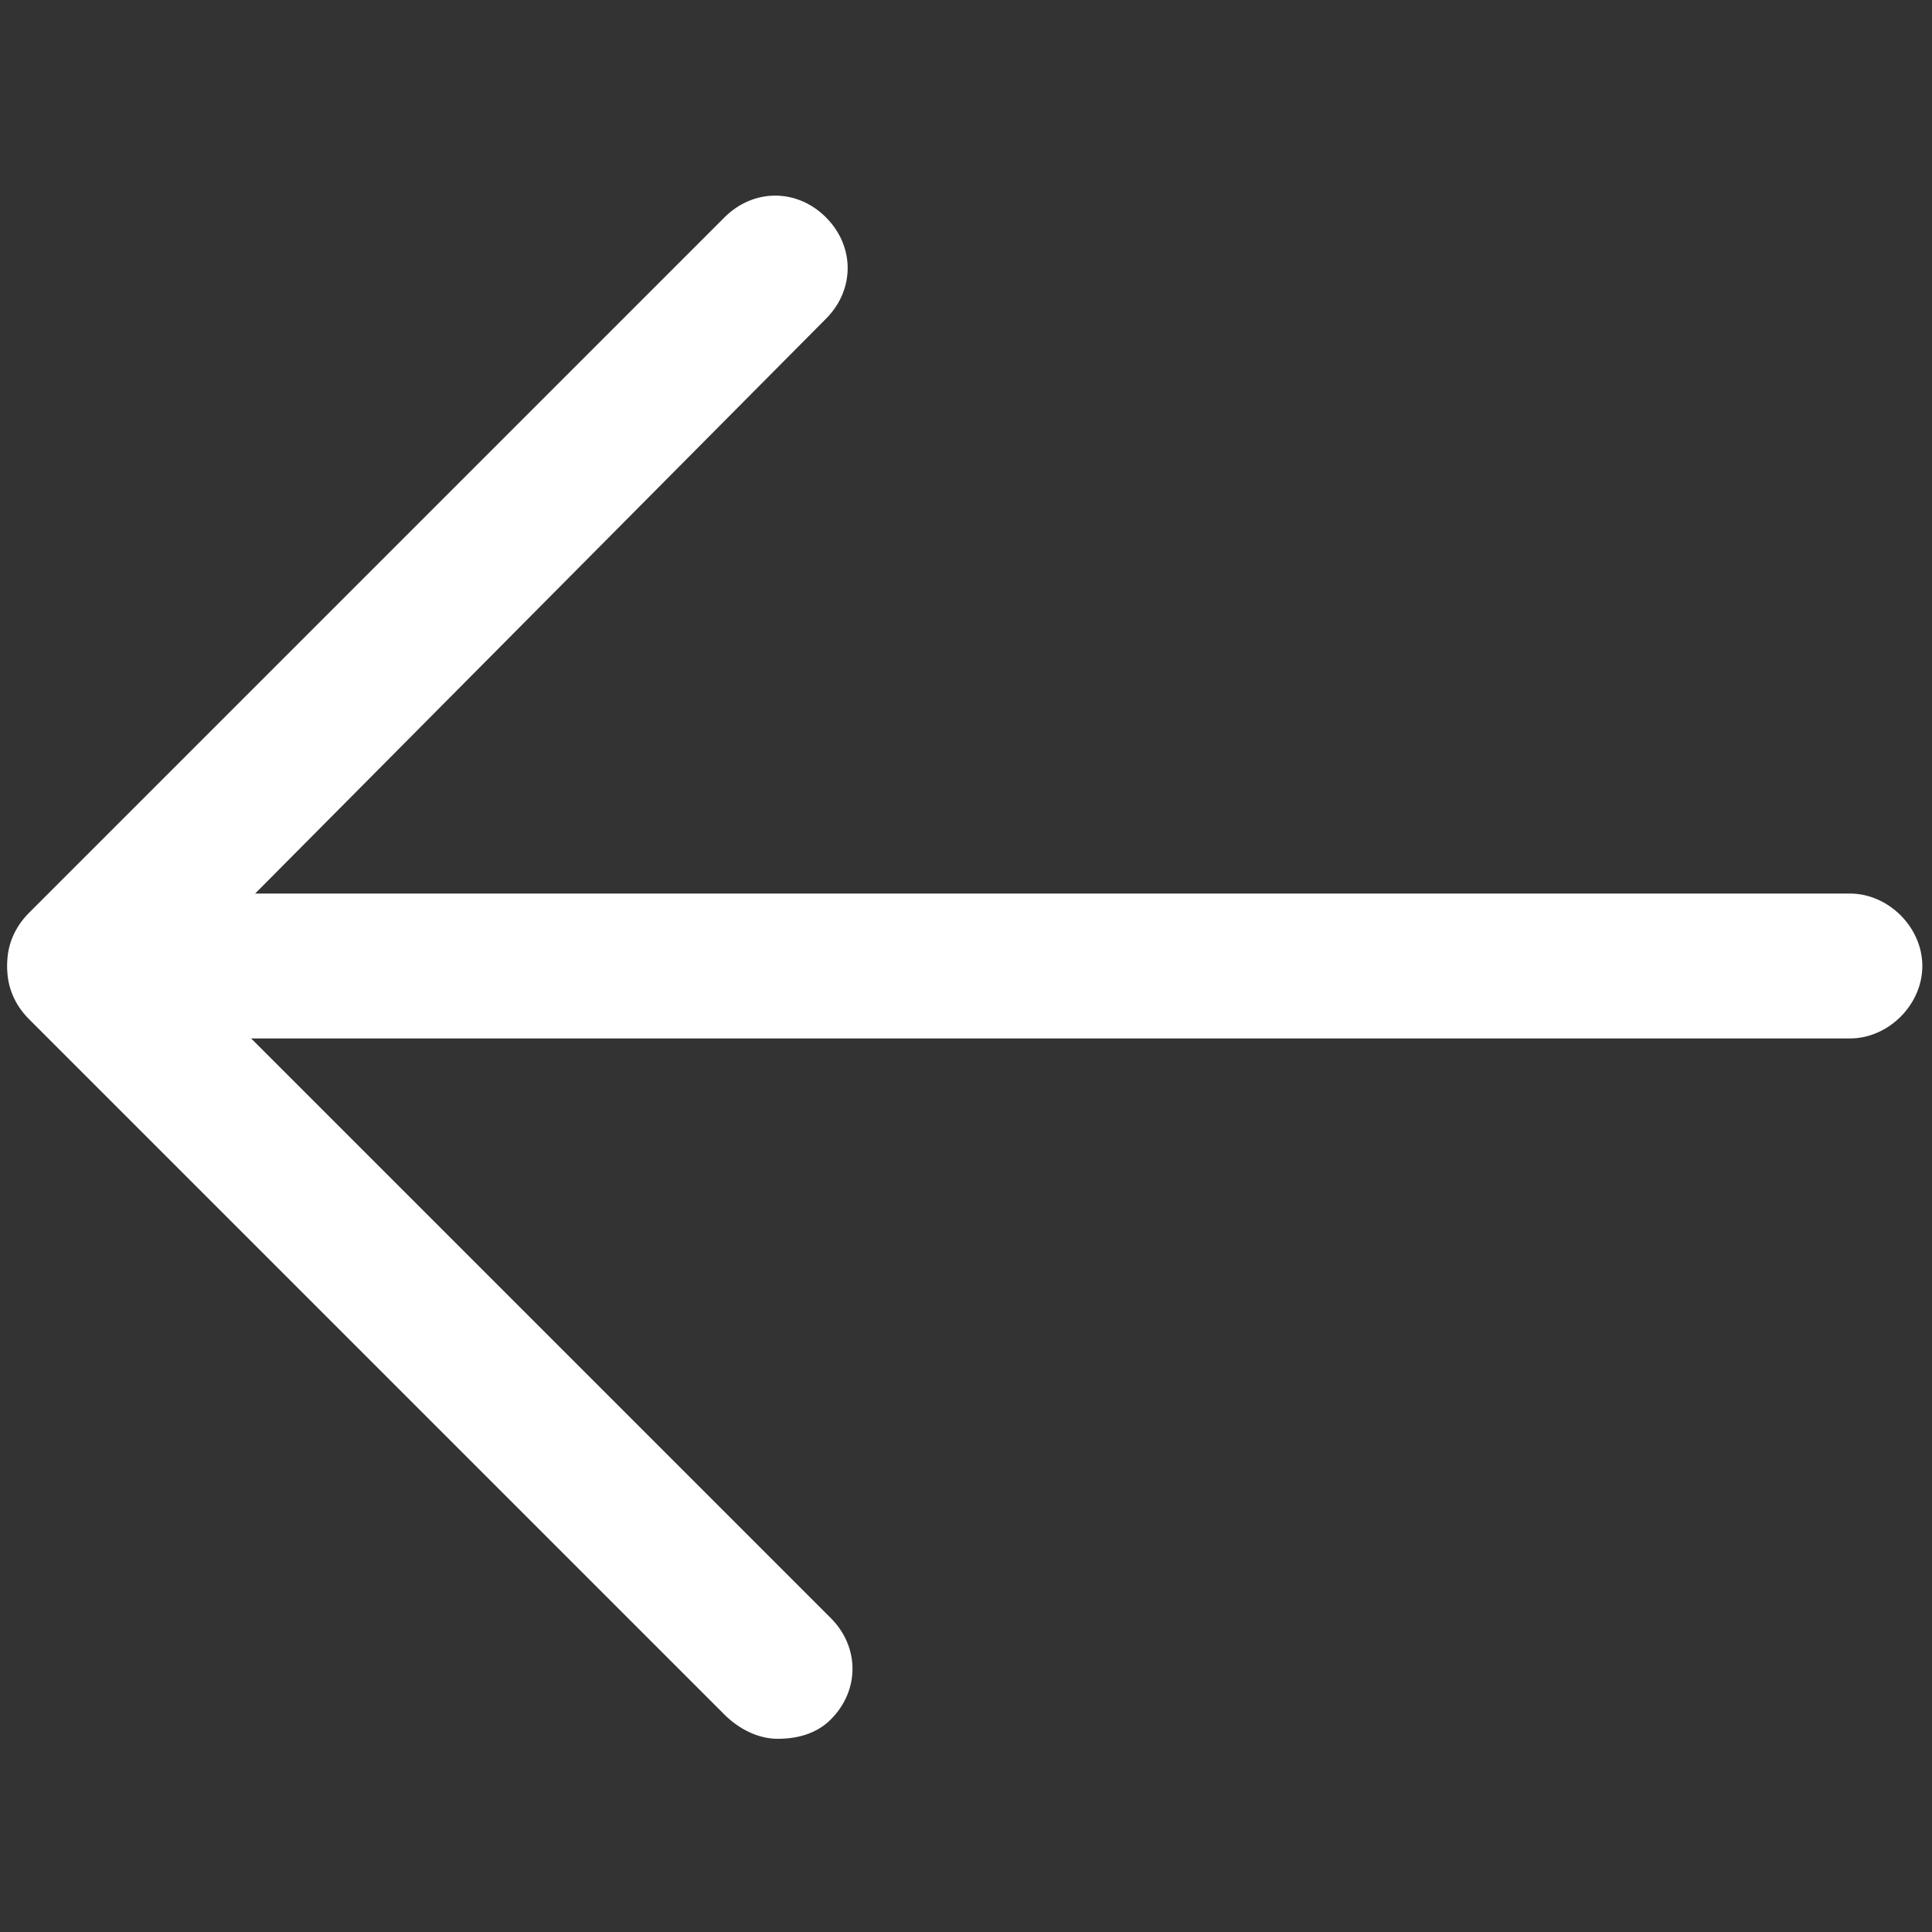
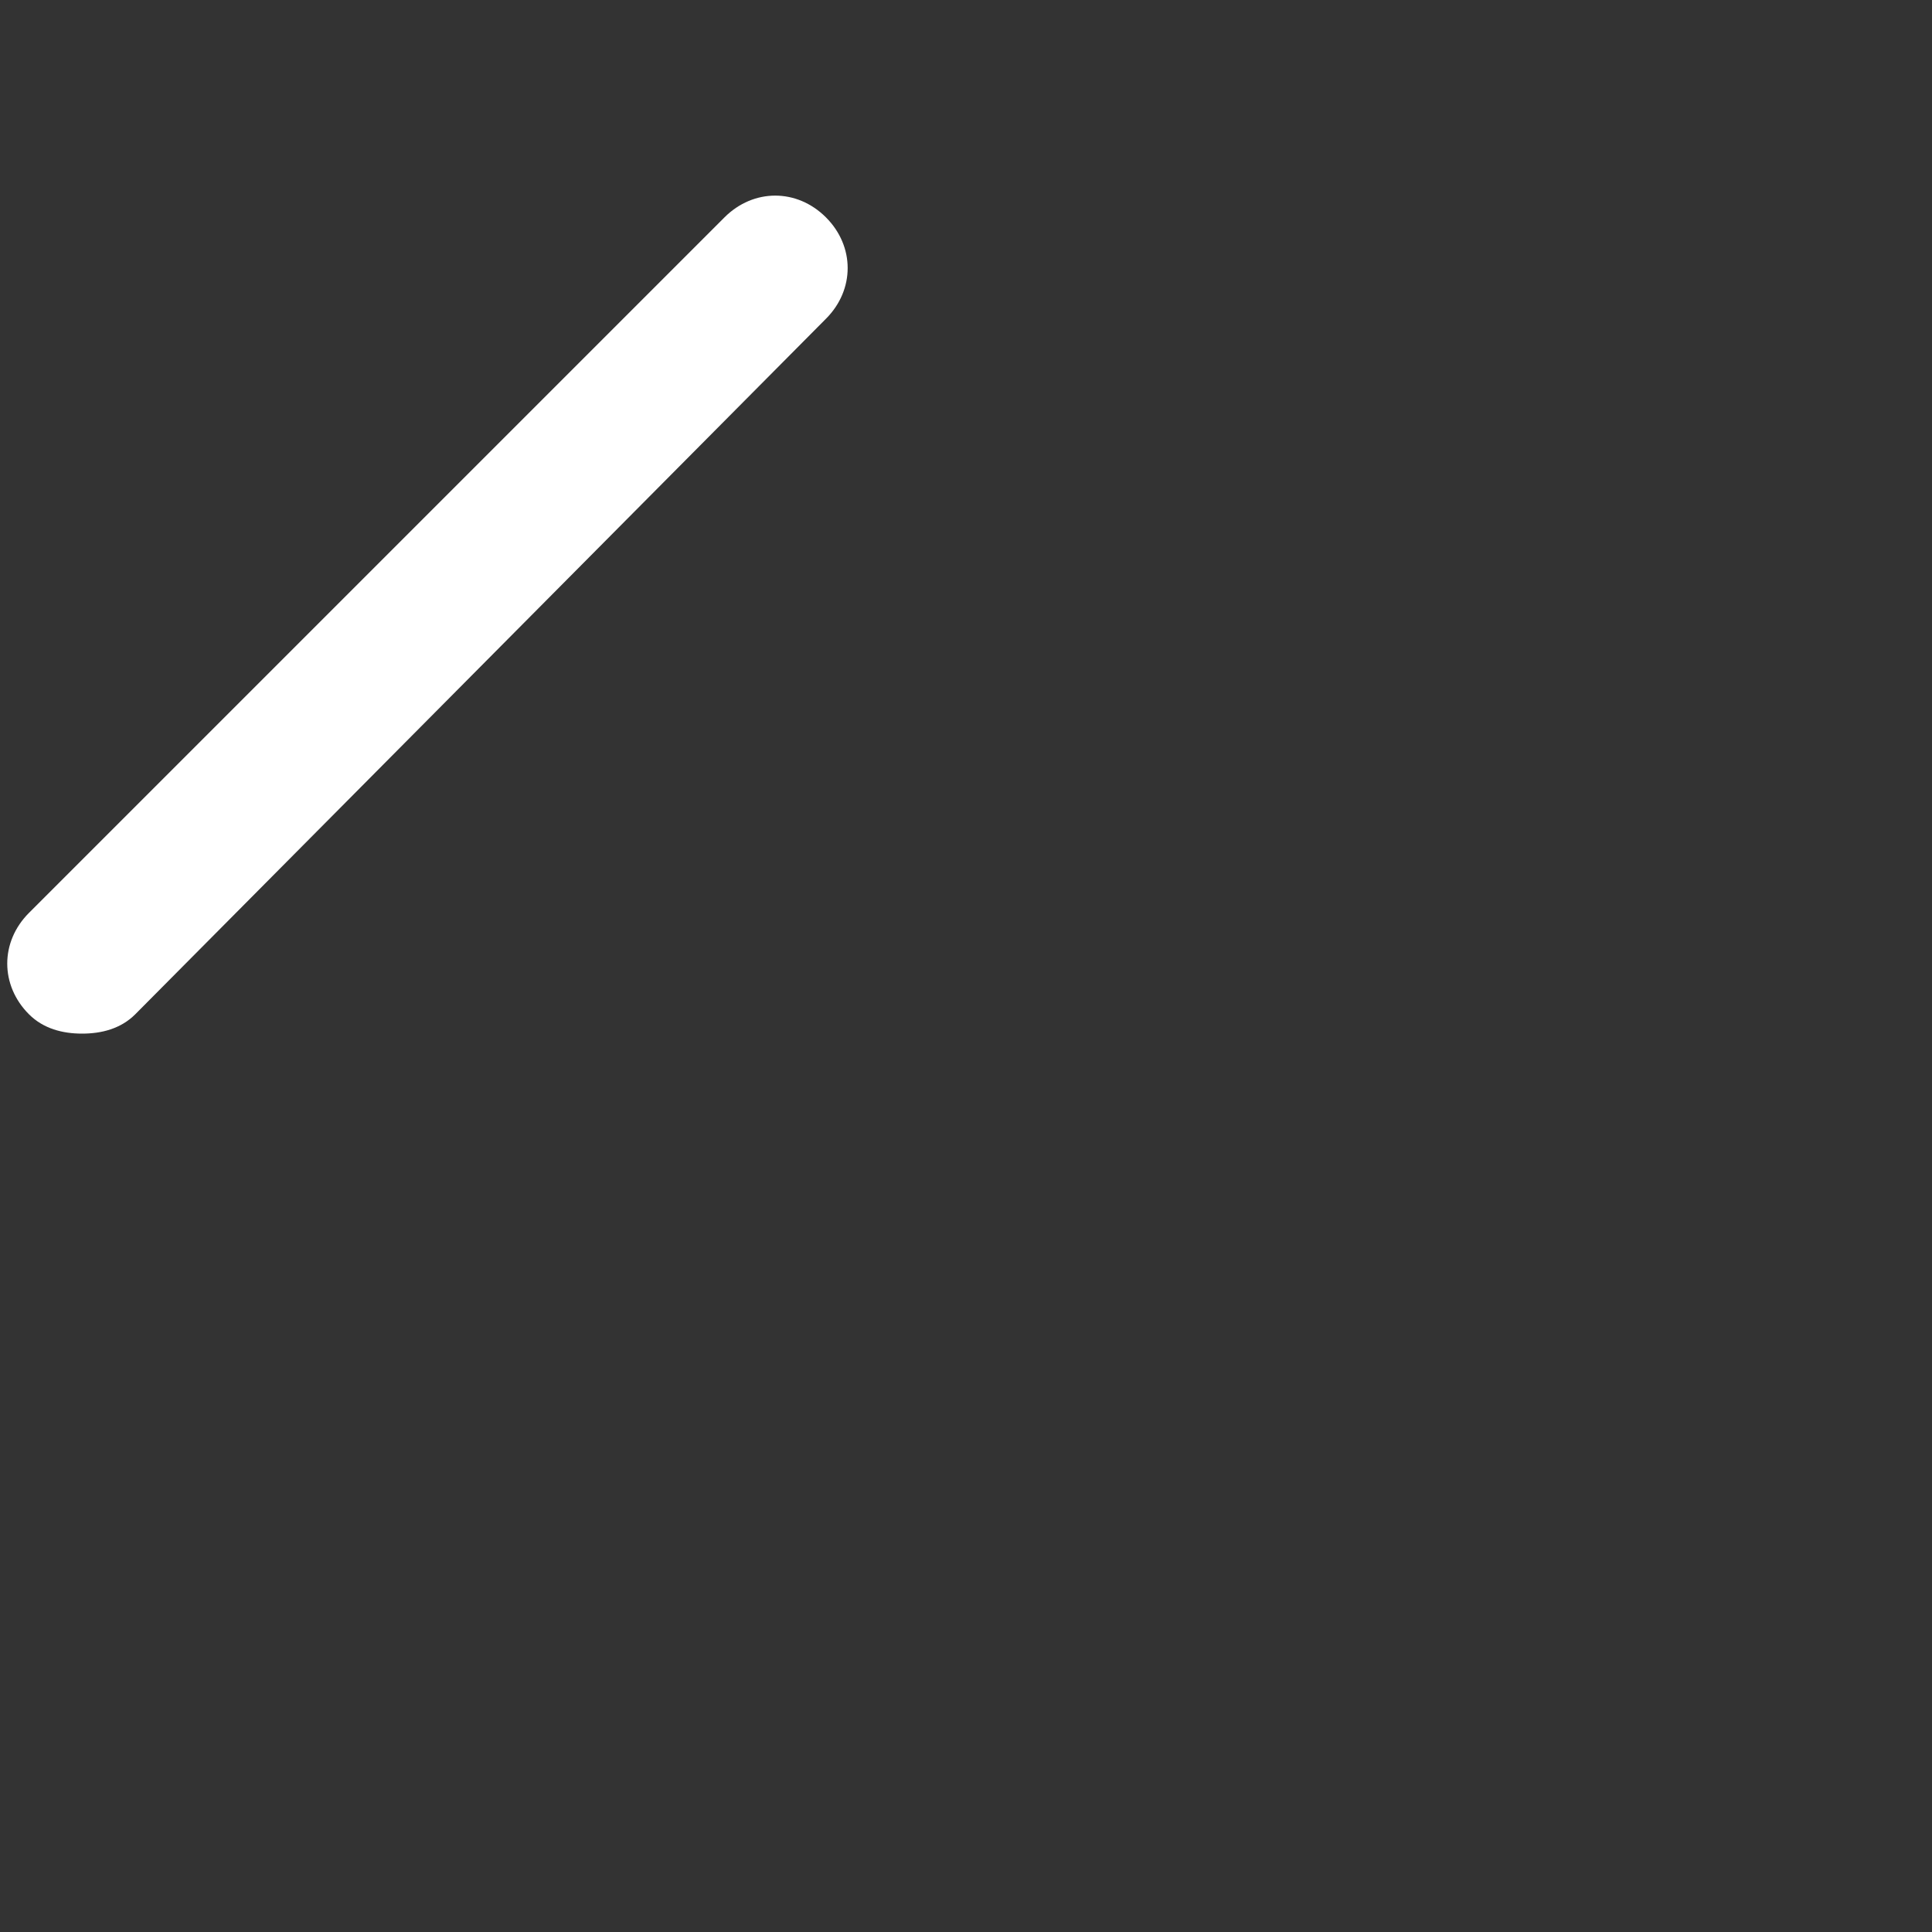
<svg xmlns="http://www.w3.org/2000/svg" t="1680595183950" class="icon" viewBox="0 0 1024 1024" version="1.1" p-id="6275" width="200" height="200">
  <rect x="0" y="0" width="1024" height="1024" fill="#333333" stroke="none" />
  <path d="M15.36 537.6c-15.36-15.36-15.36-38.4 0-53.76L384 115.2c15.36-15.36 38.4-15.36 53.76 0s15.36 38.4 0 53.76L71.68 537.6c-7.68 7.68-17.92 10.24-28.16 10.24-10.24 0-20.48-2.56-28.16-10.24z" fill="#ffffff" p-id="6276" />
-   <path d="M384 908.8L15.36 540.16C0 524.8 0 501.76 15.36 486.4s38.4-15.36 53.76 0l371.2 371.2c15.36 15.36 15.36 38.4 0 53.76-7.68 7.68-17.92 10.24-28.16 10.24-10.24 0-20.48-5.12-28.16-12.8z" fill="#ffffff" p-id="6277" />
-   <path d="M20.48 512c0-20.48 17.92-38.4 38.4-38.4h921.6c20.48 0 38.4 17.92 38.4 38.4s-17.92 38.4-38.4 38.4h-921.6c-20.48 0-38.4-17.92-38.4-38.4z" fill="#ffffff" p-id="6278" />
</svg>